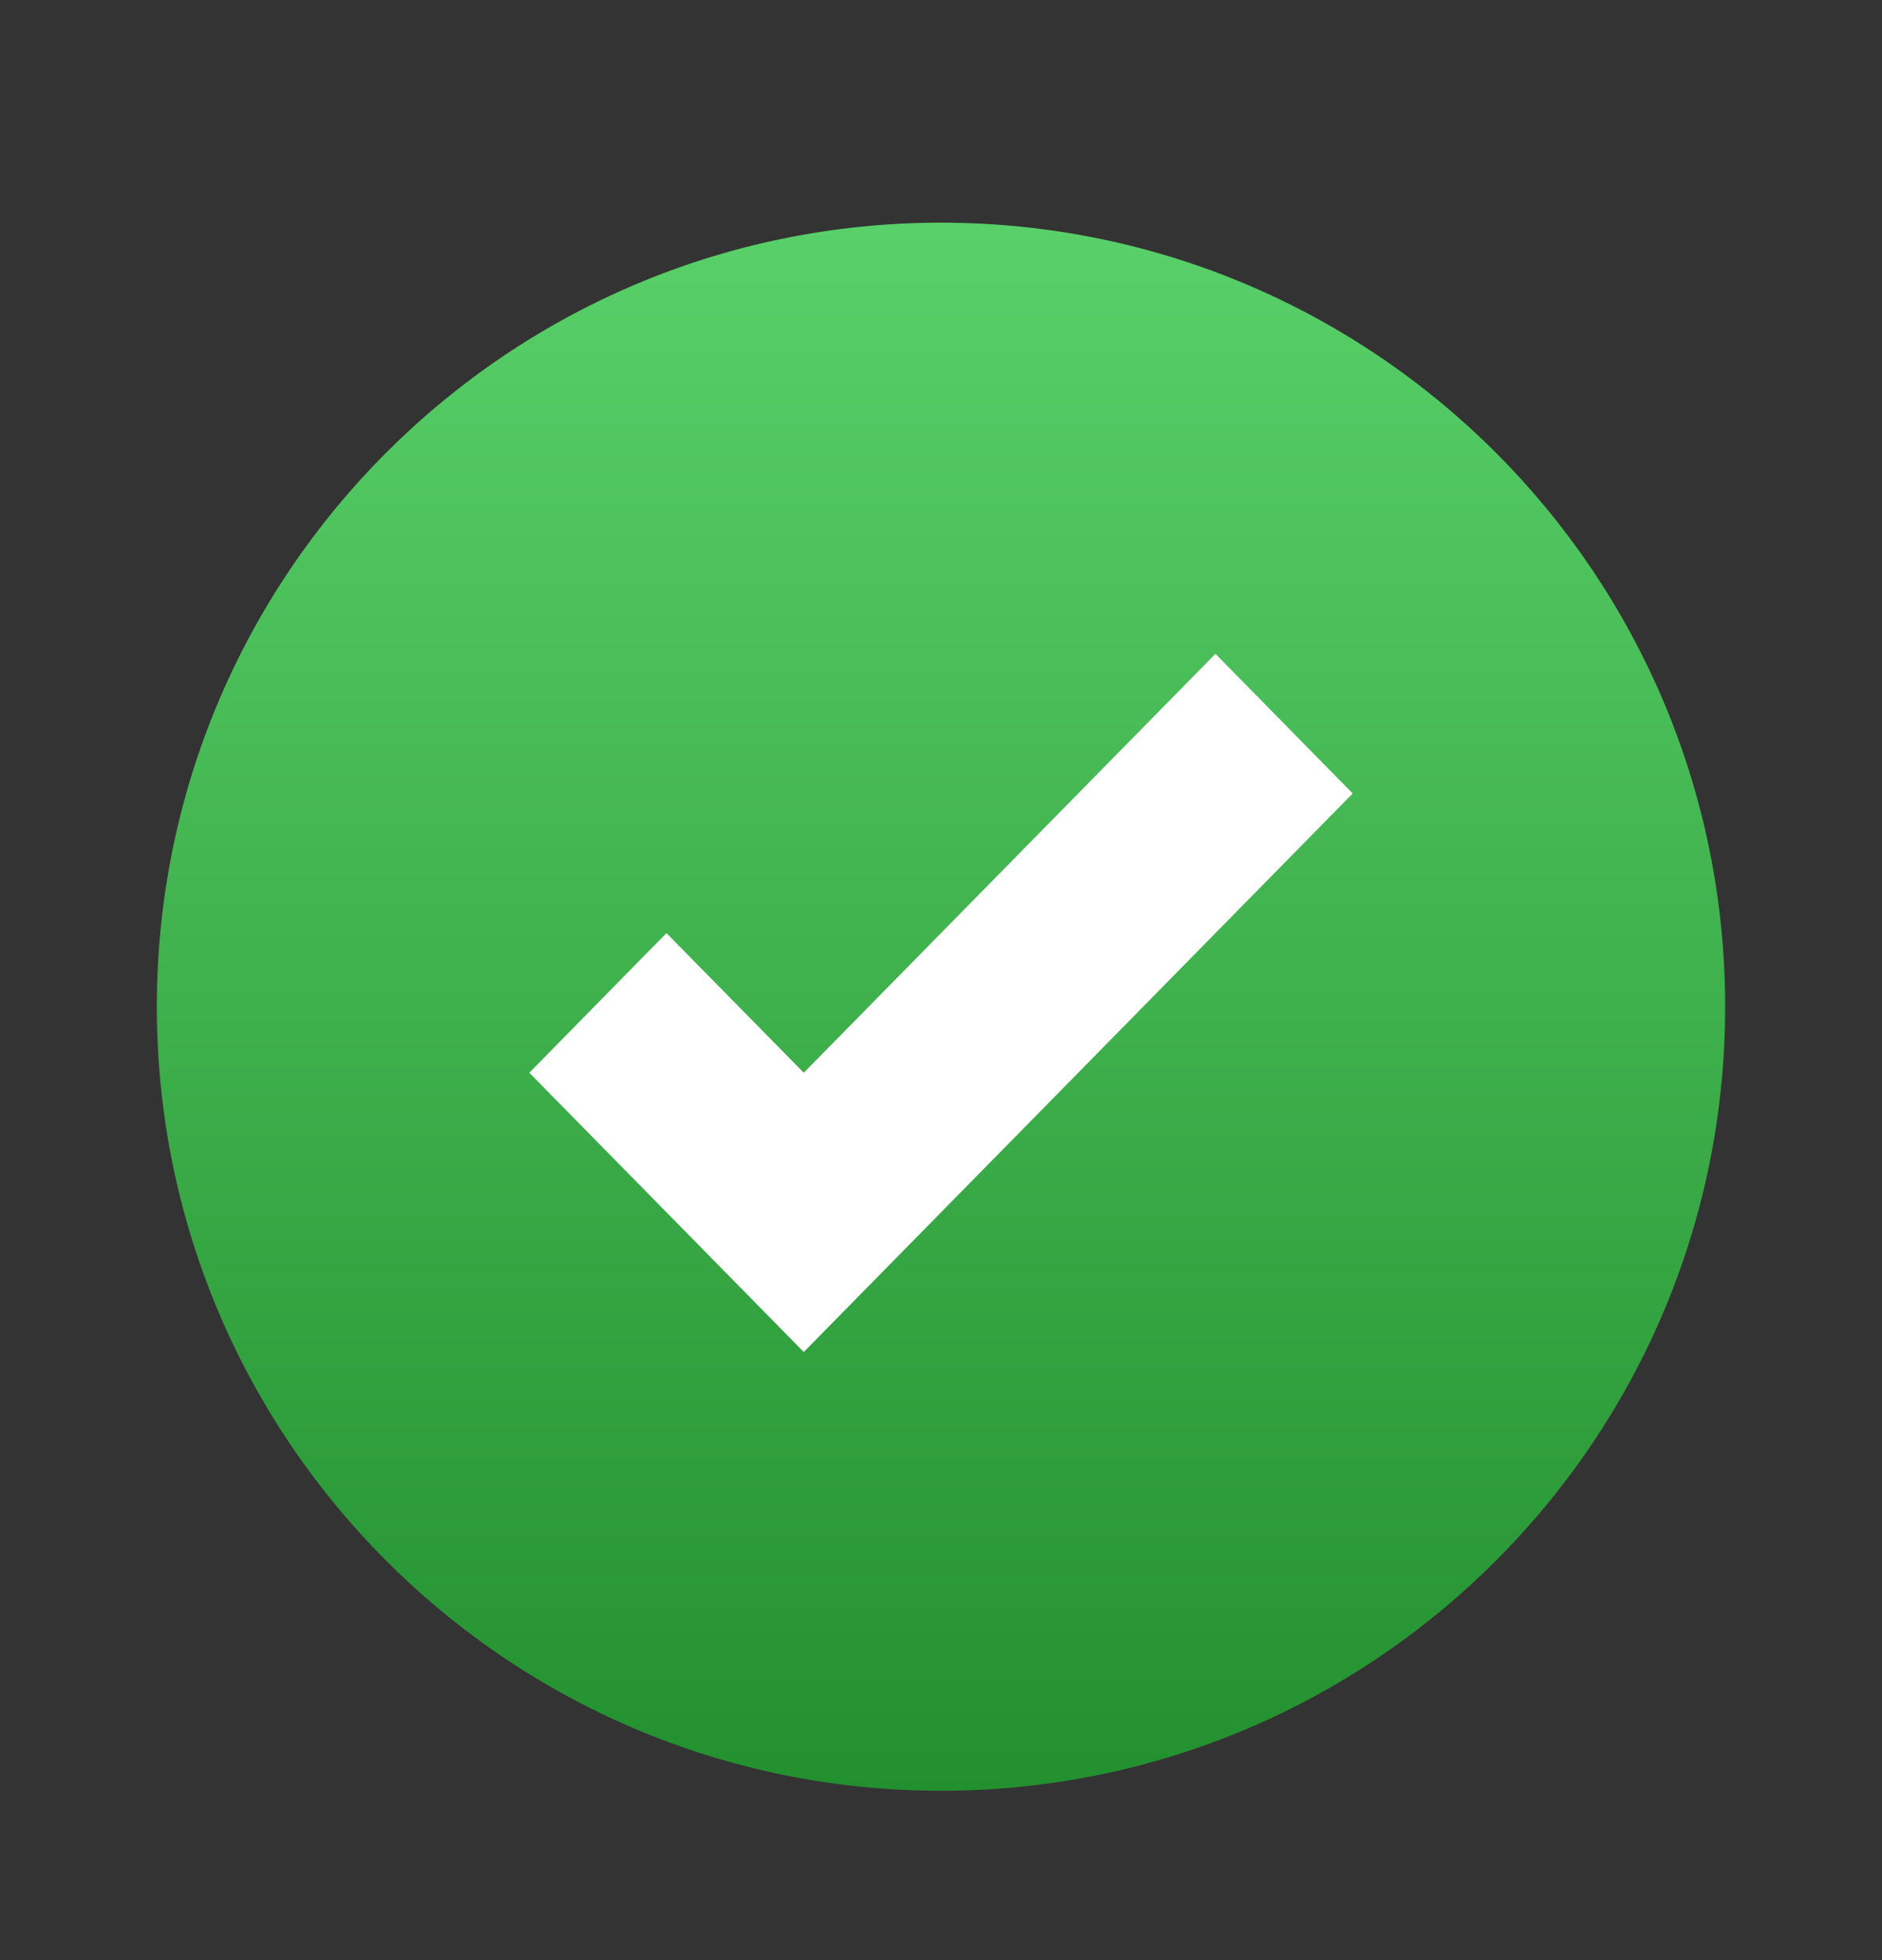
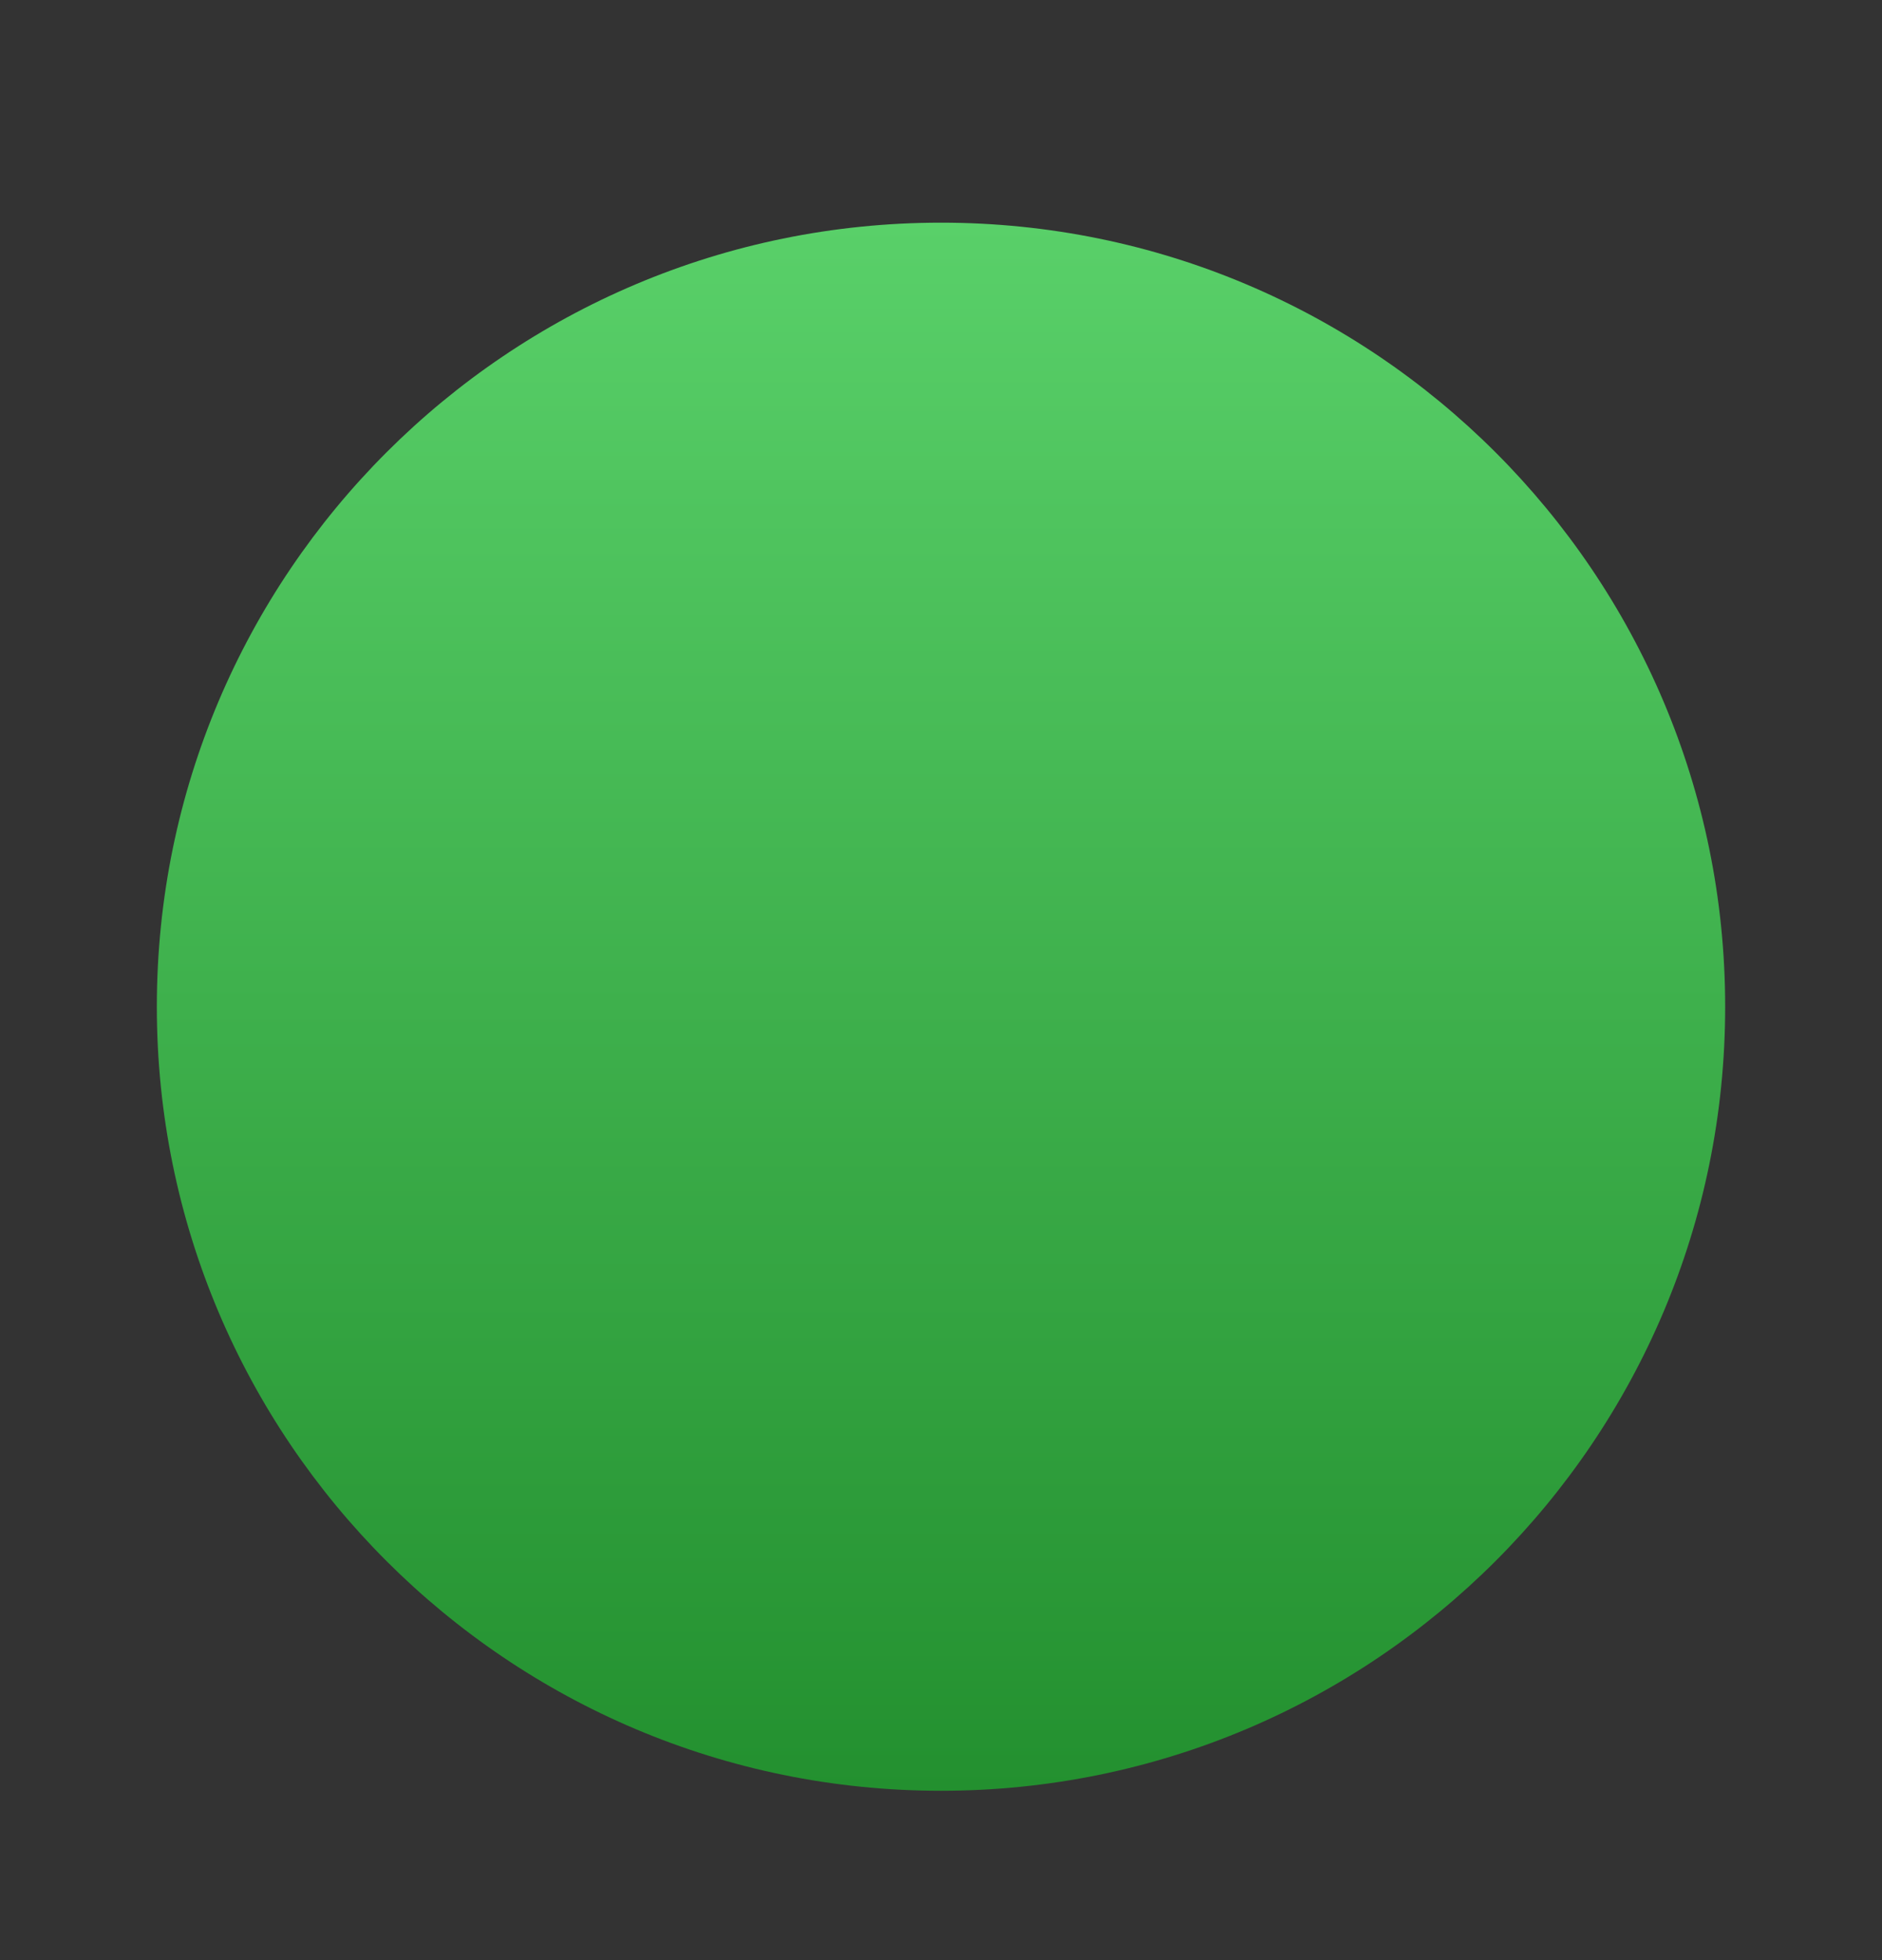
<svg xmlns="http://www.w3.org/2000/svg" width="24" height="25" viewBox="0 0 24 25" fill="none">
  <rect x="0" y="0" width="24" height="25" fill="#333333" stroke="none" />
  <g clip-path="url(#clip0_4_1740)">
    <path d="M22 12.84C22 18.362 17.523 22.84 12 22.84C6.478 22.84 2 18.362 2 12.84C2 7.317 6.478 2.84 12 2.84C17.523 2.84 22 7.317 22 12.84Z" fill="url(#paint0_linear_4_1740)" />
-     <path d="M15.5 8.339L10.25 13.682L8.499 11.901L6.75 13.682L10.25 17.244L17.25 10.12L15.5 8.339Z" fill="white" />
  </g>
  <defs>
    <linearGradient id="paint0_linear_4_1740" x1="12" y1="2.84" x2="12" y2="22.84" gradientUnits="userSpaceOnUse">
      <stop stop-color="#59D069" />
      <stop offset="1" stop-color="#23902F" />
    </linearGradient>
    <clipPath id="clip0_4_1740">
      <rect width="24" height="24" fill="white" transform="translate(0 0.839)" />
    </clipPath>
  </defs>
</svg>